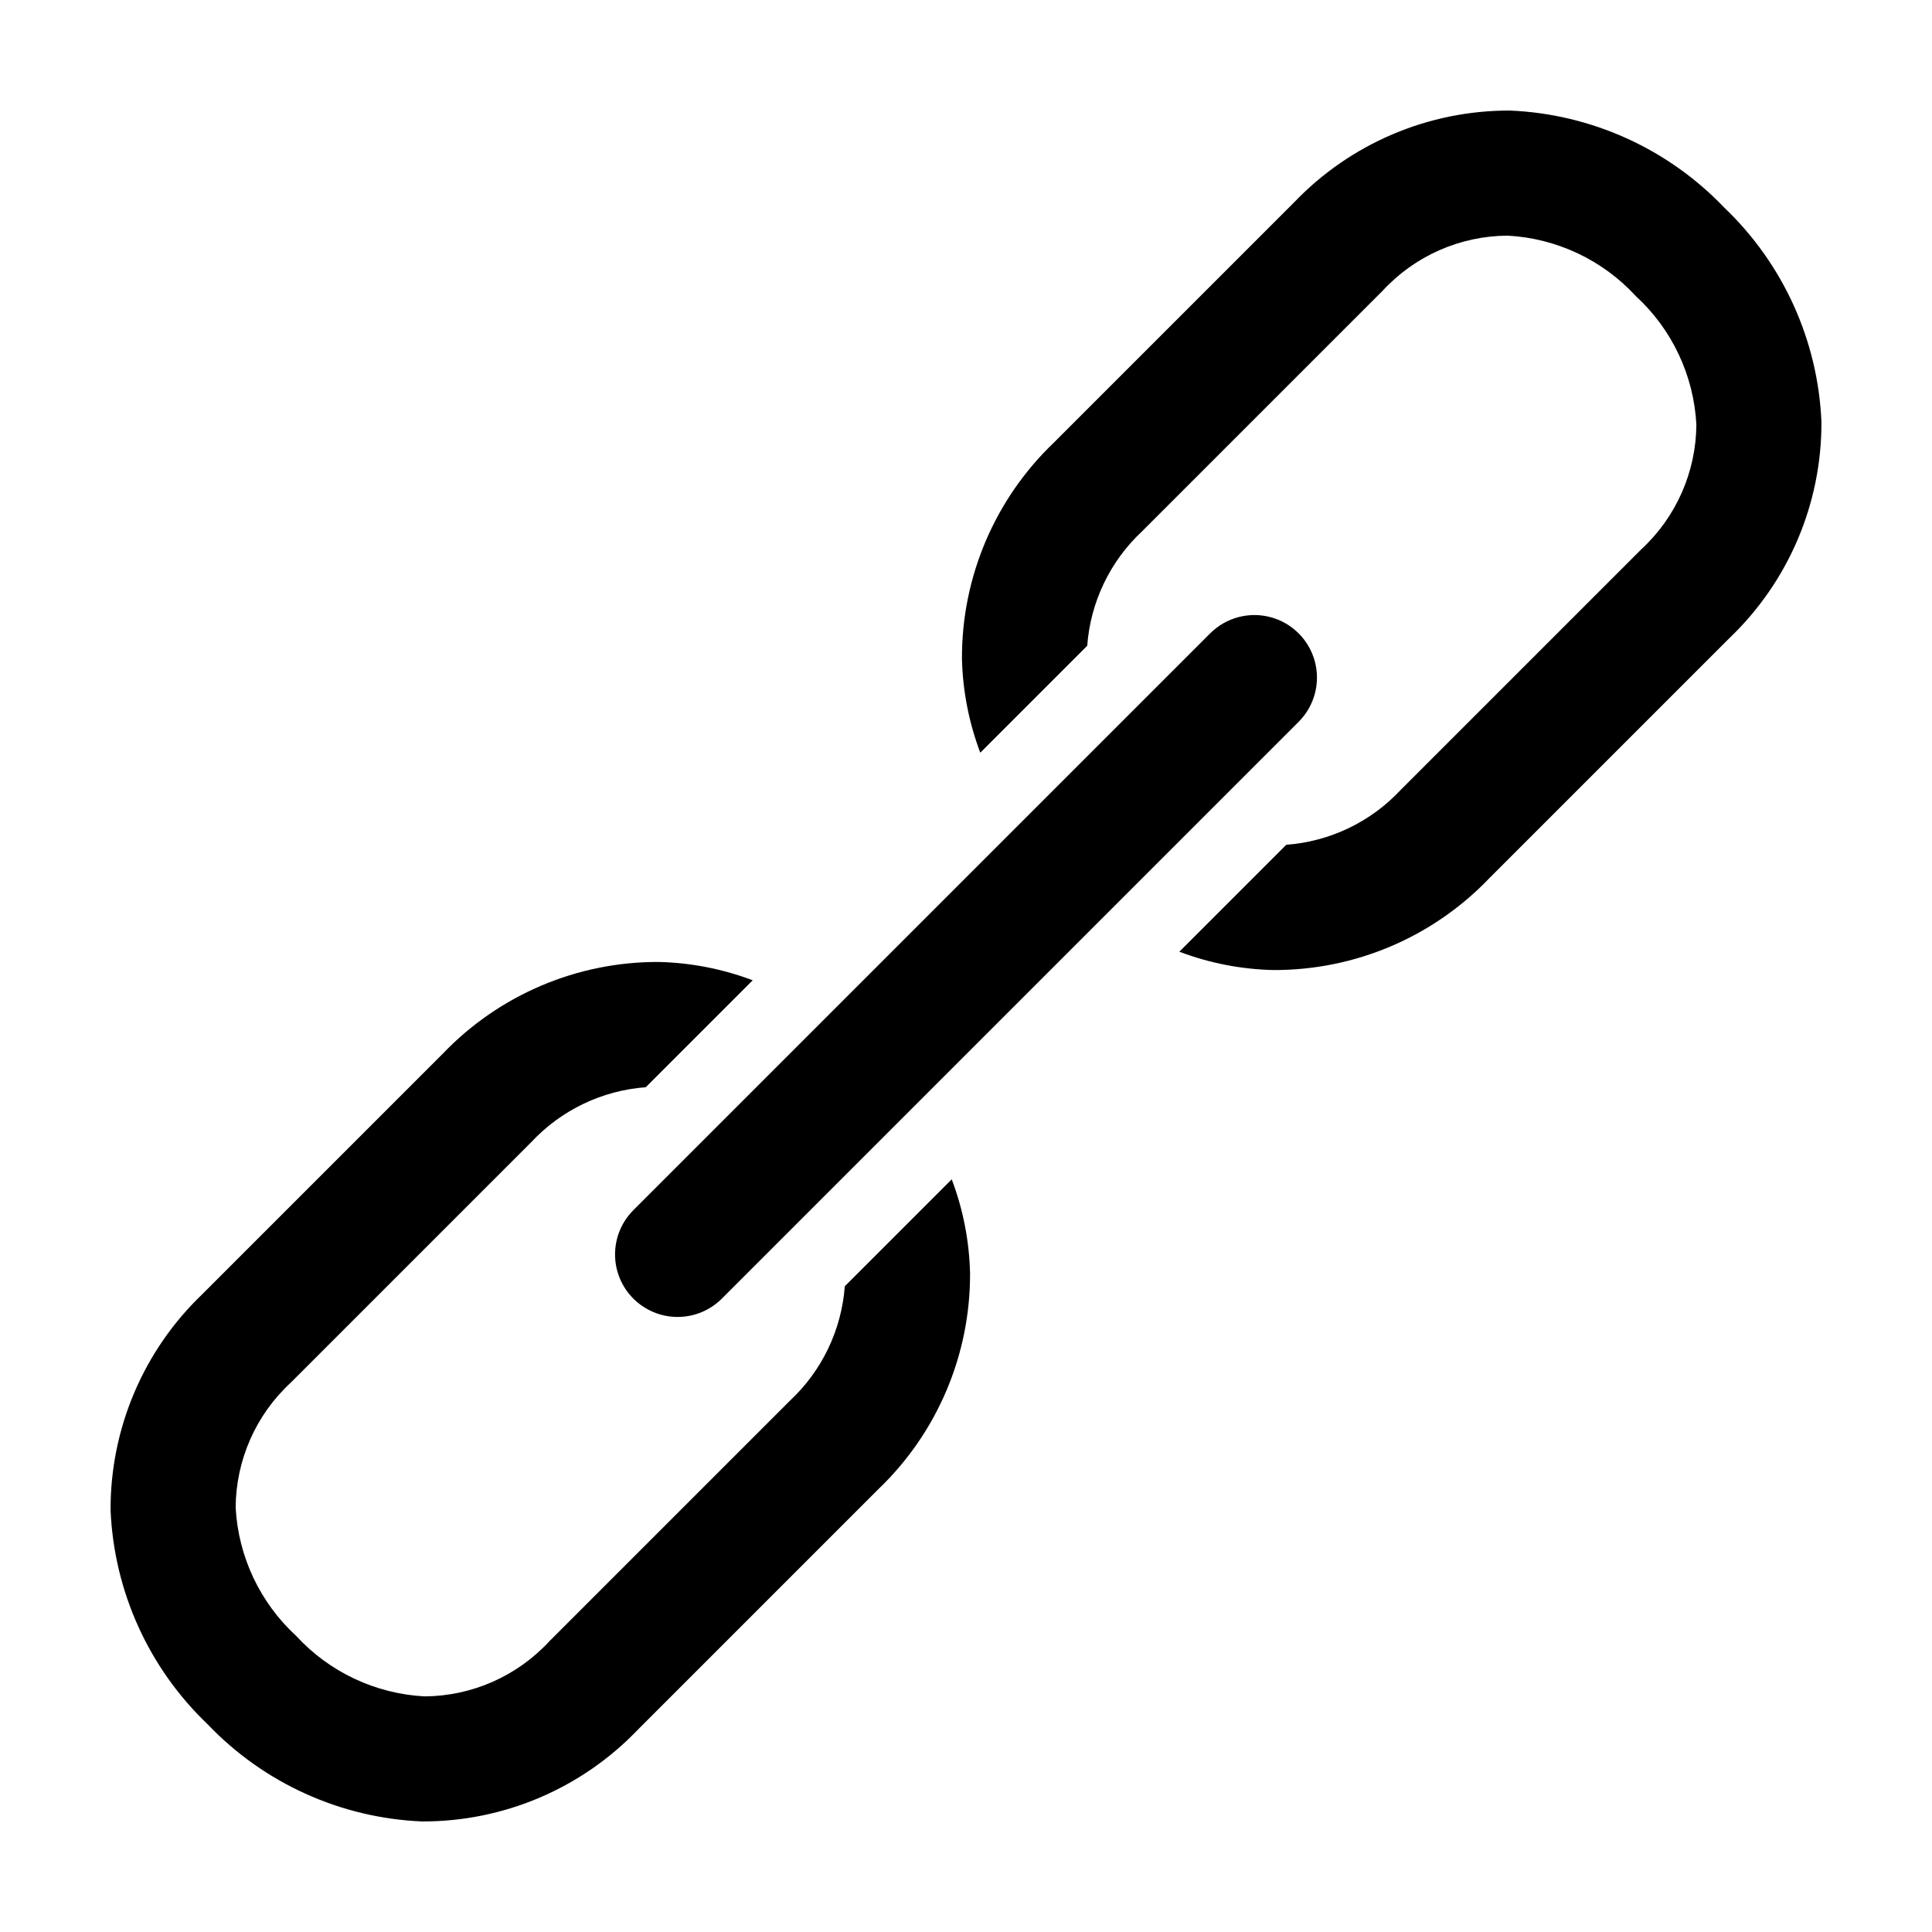
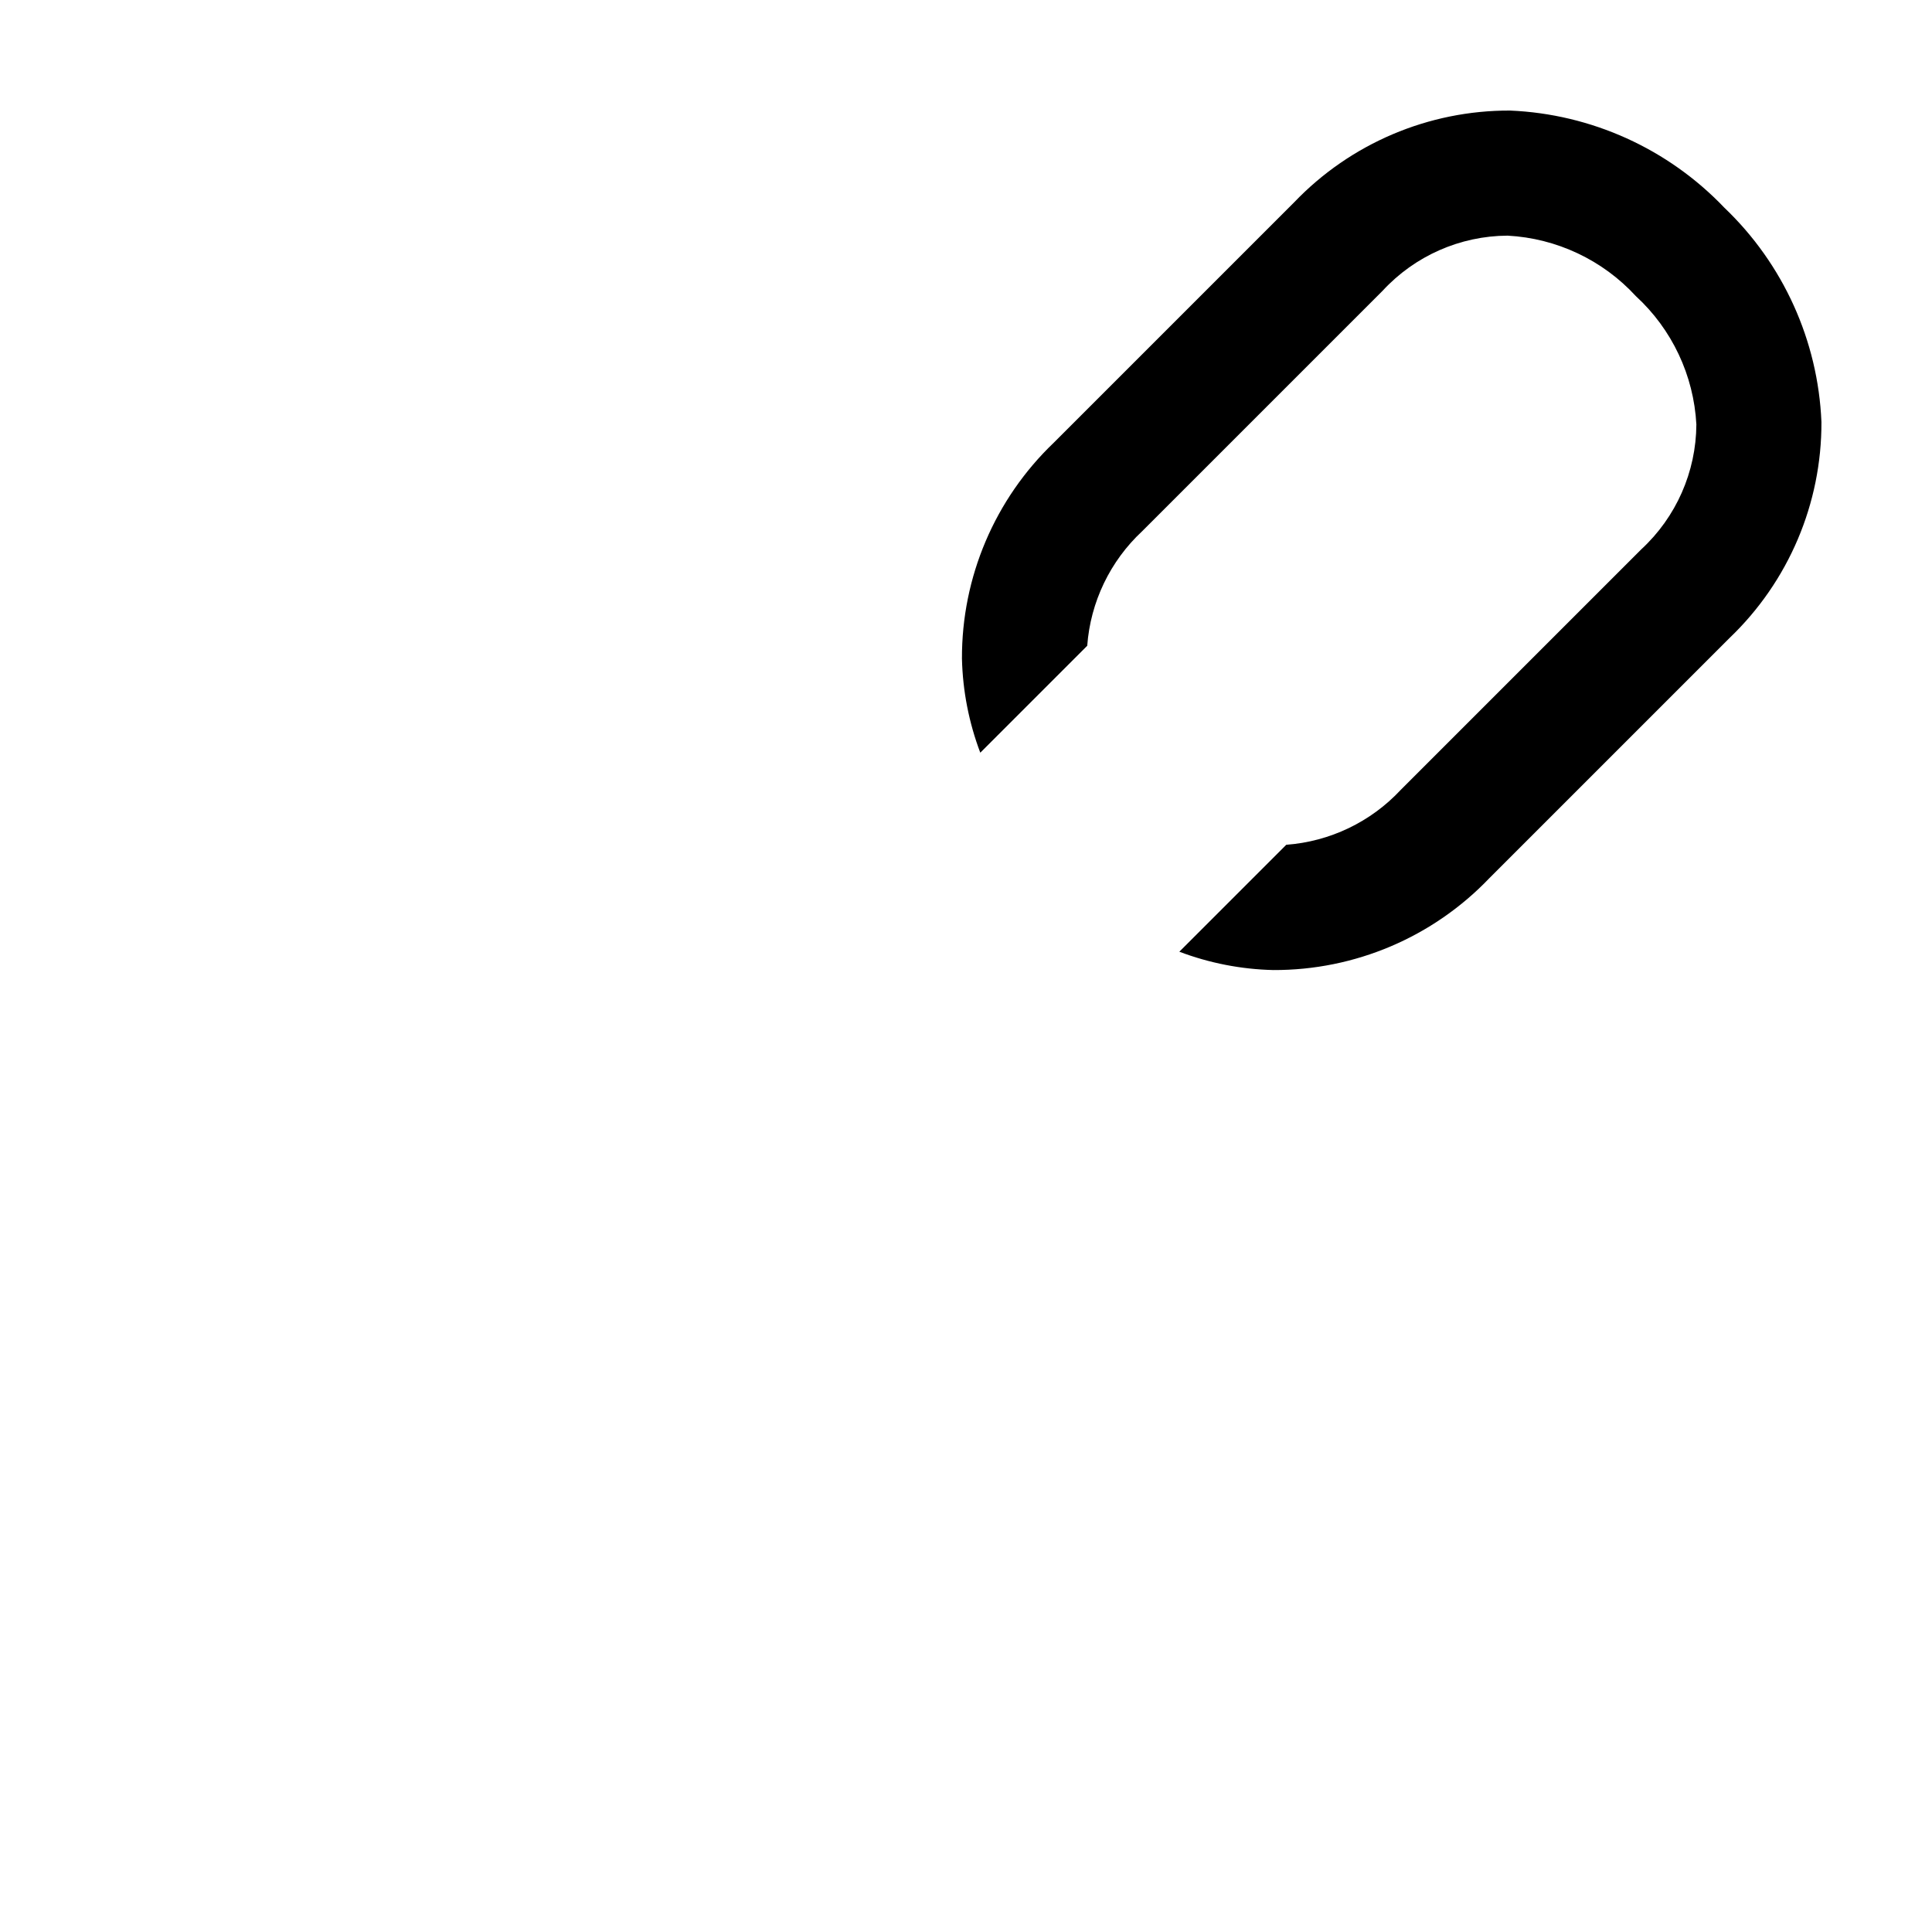
<svg xmlns="http://www.w3.org/2000/svg" fill="#000000" width="800px" height="800px" version="1.1" viewBox="144 144 512 512">
  <g>
-     <path d="m367.88 484.87c-0.863 11.59-6.059 22.426-14.559 30.348l-63.73 63.73c-8.531 9.246-20.523 14.539-33.109 14.609-12.992-0.695-25.199-6.449-34-16.031-9.582-8.805-15.34-21.012-16.031-34.004 0.07-12.586 5.359-24.574 14.605-33.109l63.73-63.73c7.922-8.496 18.762-13.695 30.348-14.555l28.34-28.34c-7.973-3.019-16.398-4.66-24.918-4.859-21.598-0.082-42.281 8.707-57.211 24.312l-63.73 63.73c-15.602 14.93-24.391 35.613-24.312 57.211 0.906 21.543 10.129 41.902 25.738 56.785 14.883 15.605 35.238 24.828 56.785 25.734 21.594 0.082 42.277-8.707 57.211-24.312l63.727-63.73c15.605-14.93 24.395-35.613 24.312-57.211-0.195-8.52-1.84-16.945-4.859-24.914z" />
    <path d="m544.18 173.3c-21.598-0.078-42.281 8.711-57.211 24.312l-63.73 63.73c-15.605 14.93-24.395 35.613-24.312 57.211 0.199 8.52 1.84 16.945 4.859 24.918l28.34-28.34c0.859-11.586 6.059-22.426 14.555-30.348l63.73-63.73c8.535-9.246 20.523-14.535 33.109-14.605 12.992 0.691 25.199 6.449 34.004 16.031 9.582 8.801 15.336 21.008 16.031 34-0.07 12.586-5.363 24.578-14.609 33.109l-63.73 63.73c-7.922 8.5-18.758 13.695-30.348 14.559l-28.336 28.336c7.969 3.019 16.395 4.664 24.914 4.859 21.598 0.082 42.281-8.707 57.211-24.312l63.73-63.727c15.605-14.934 24.395-35.617 24.312-57.211-0.906-21.547-10.129-41.902-25.734-56.785-14.883-15.609-35.242-24.832-56.785-25.738z" />
-     <path d="m311.85 488.15c3.109 3.109 7.324 4.856 11.719 4.856 4.398 0 8.613-1.746 11.723-4.856l152.86-152.86c4.188-4.188 5.824-10.289 4.293-16.012-1.535-5.719-6-10.188-11.723-11.719-5.719-1.535-11.824 0.102-16.012 4.289l-152.86 152.86c-3.109 3.109-4.856 7.324-4.856 11.723 0 4.394 1.746 8.613 4.856 11.719z" />
  </g>
</svg>